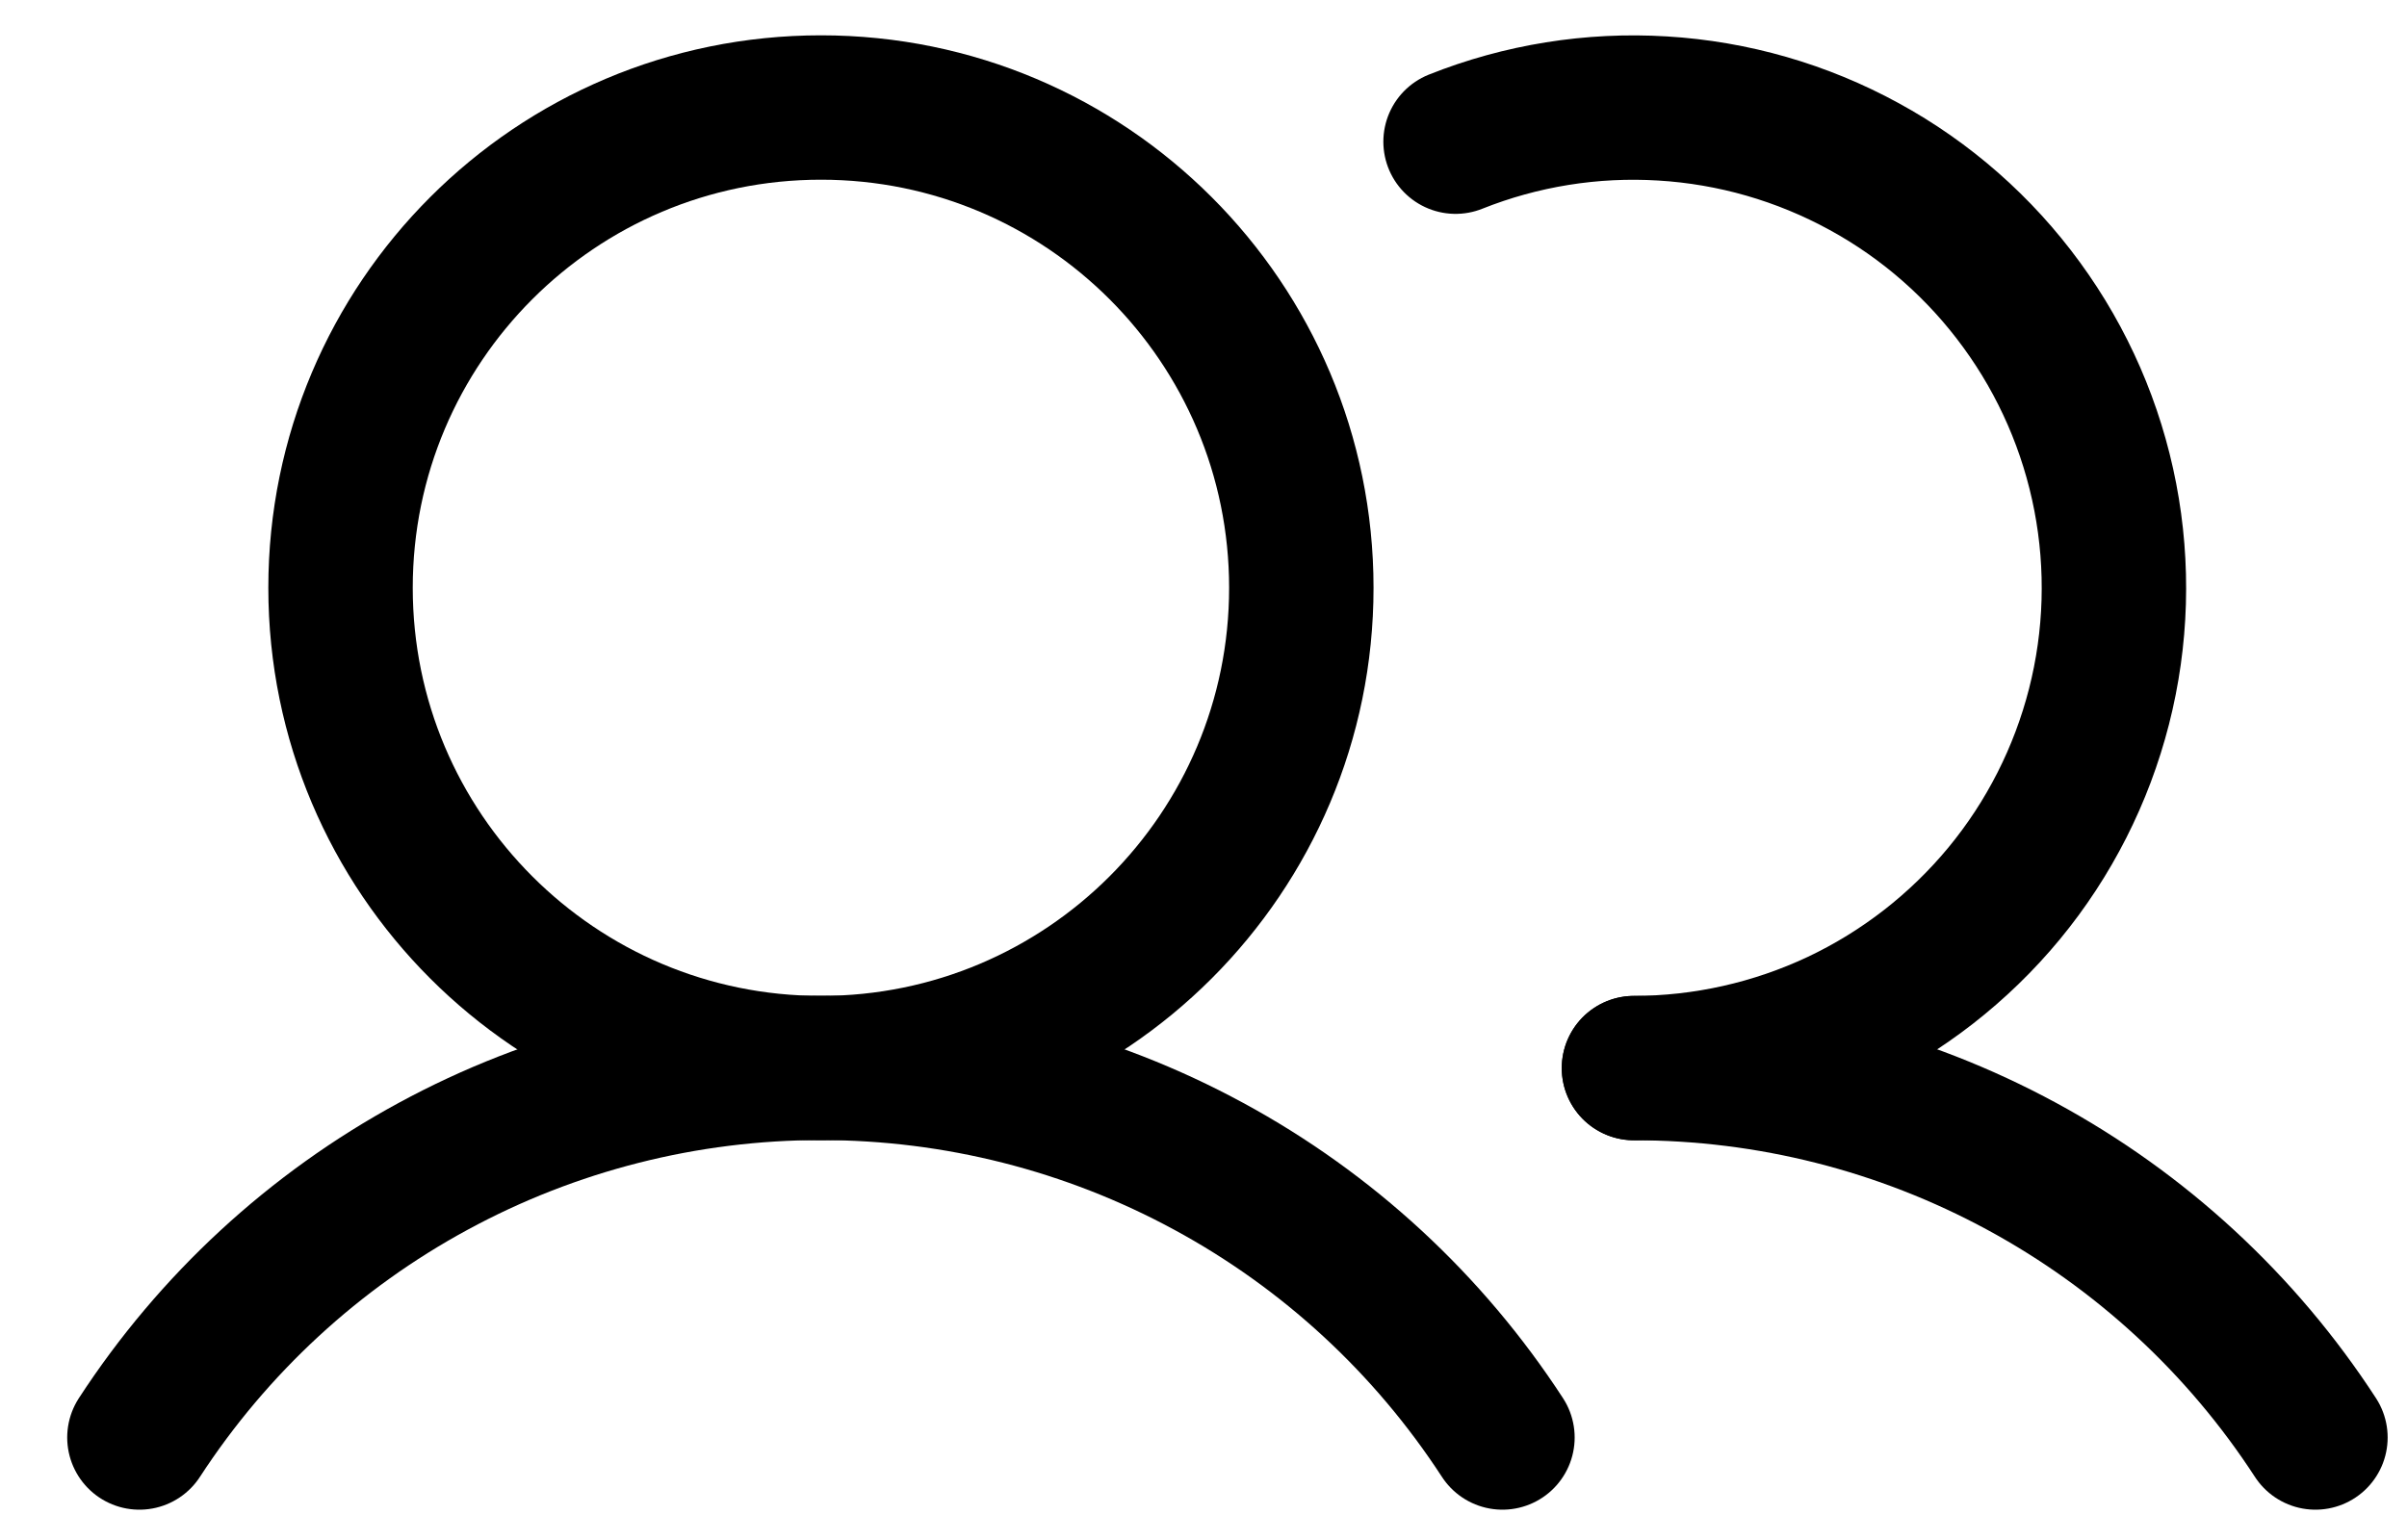
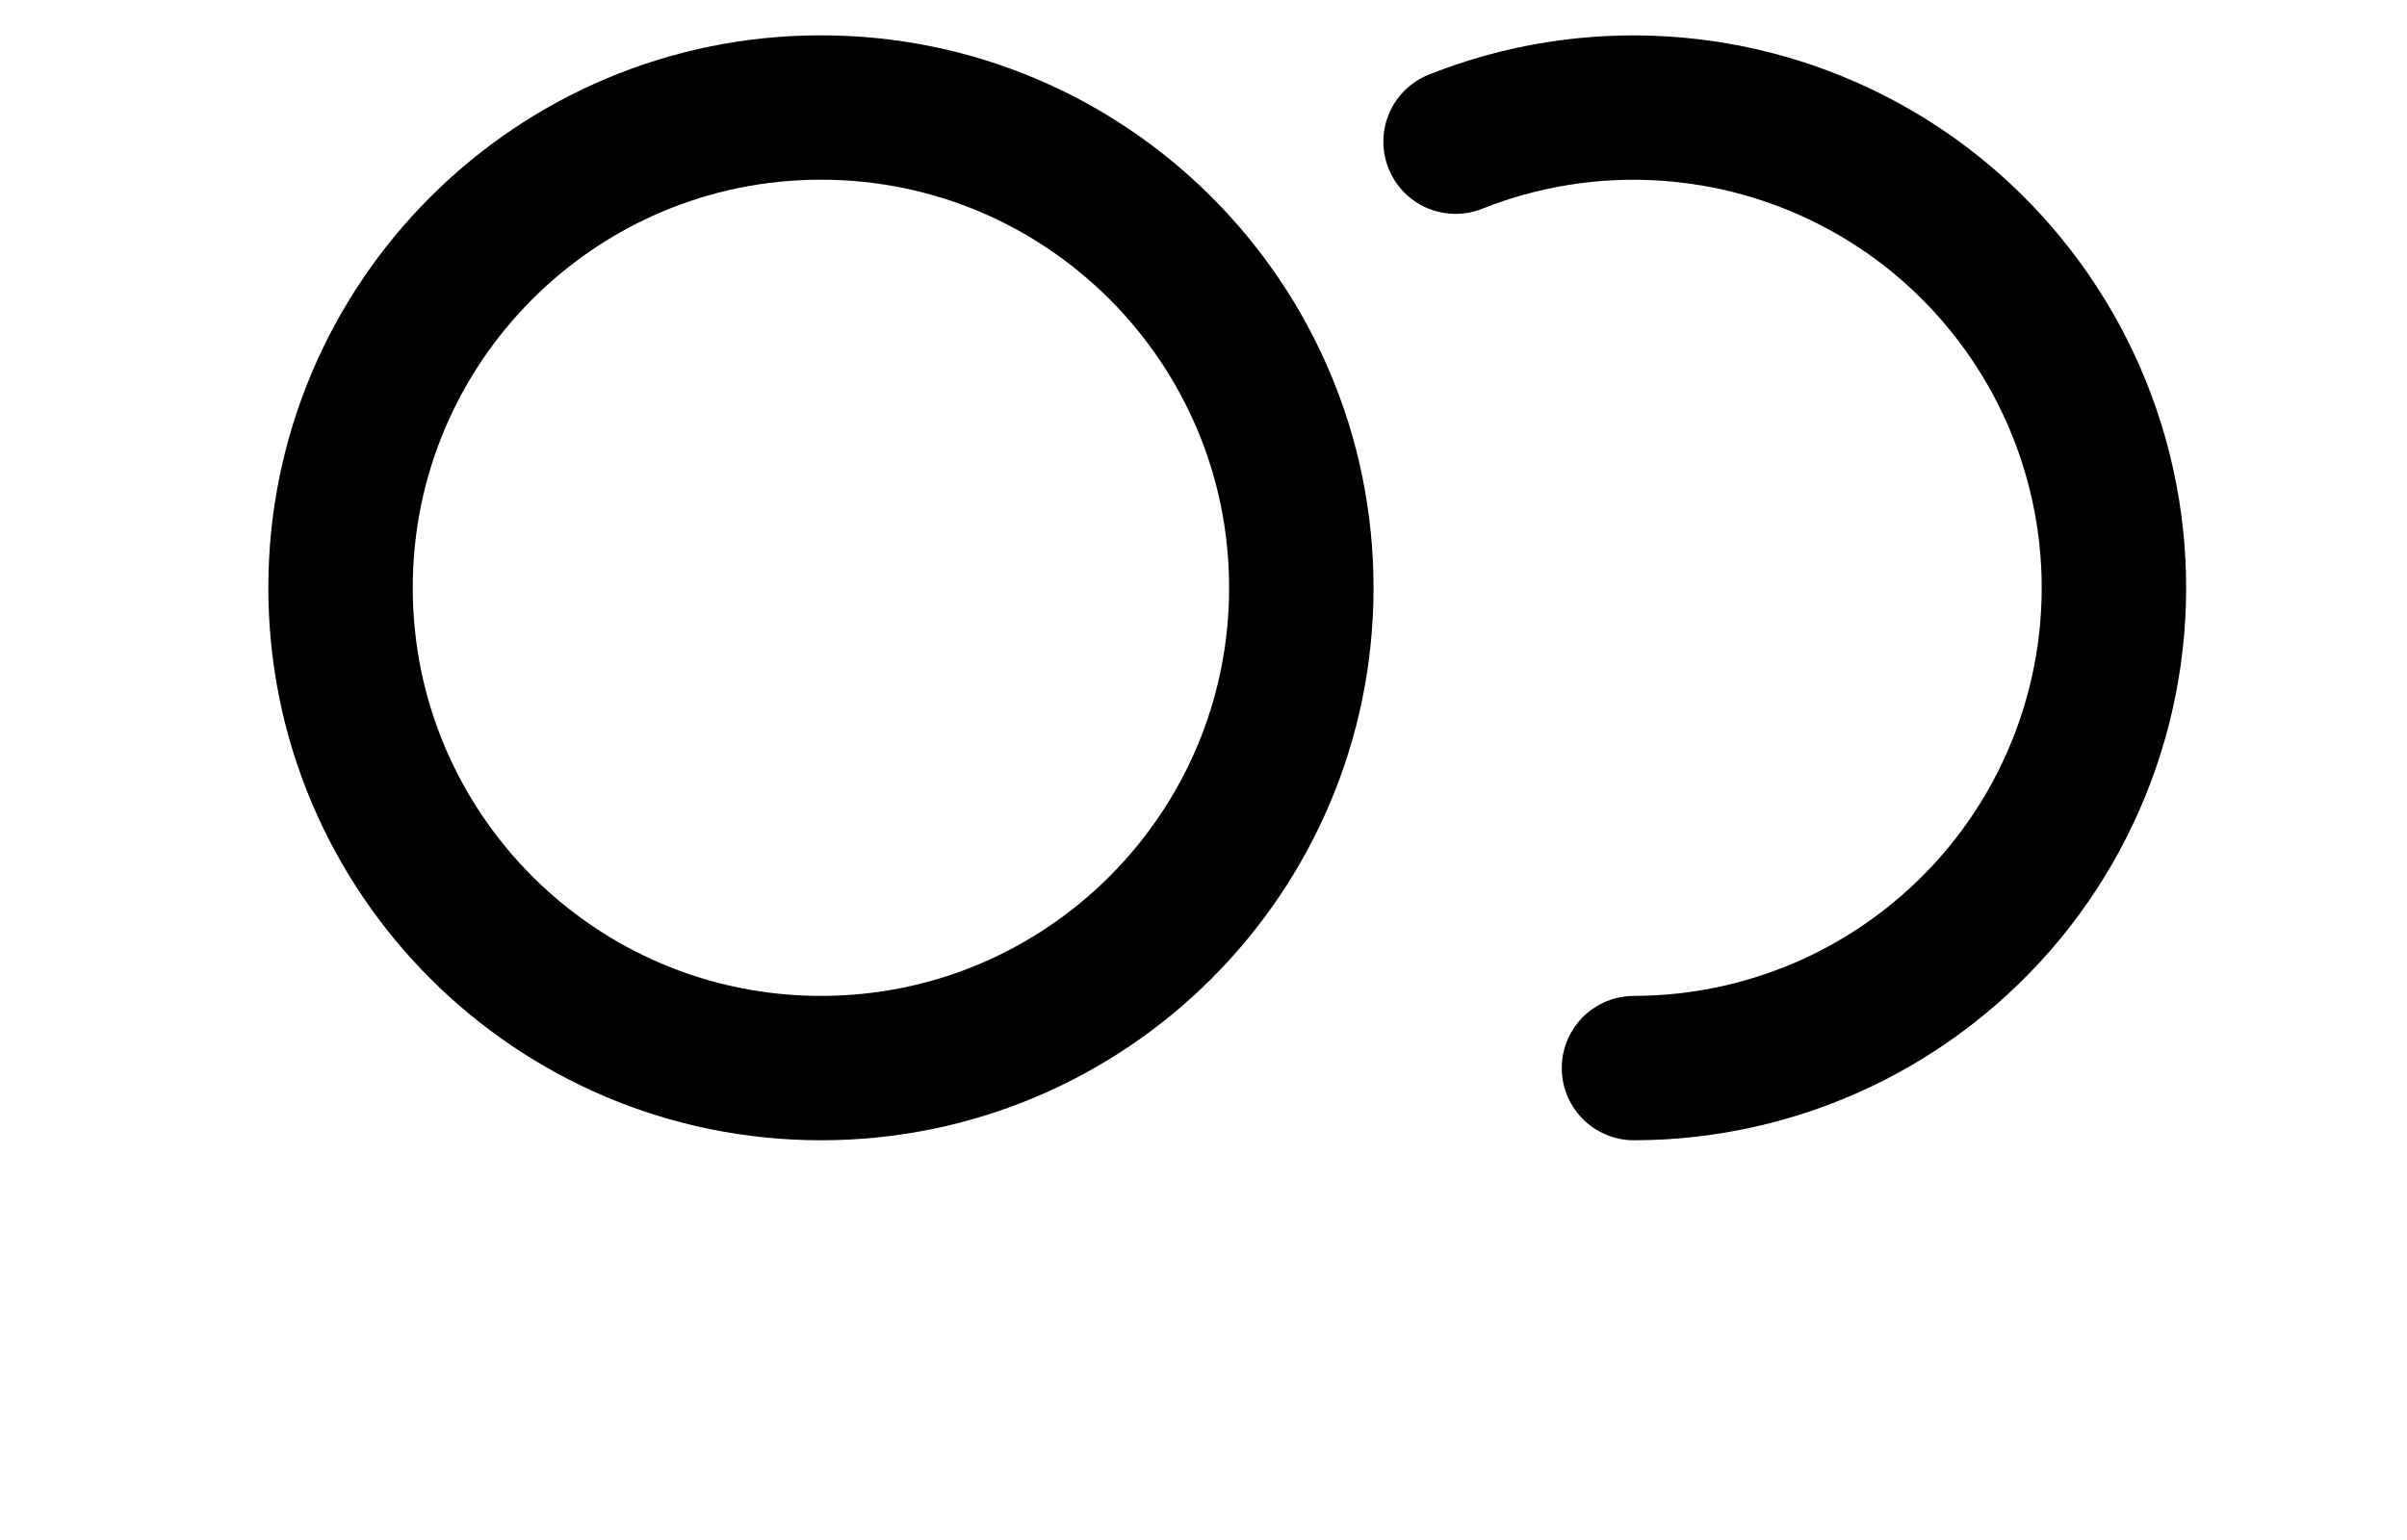
<svg xmlns="http://www.w3.org/2000/svg" width="25" height="16" viewBox="0 0 25 16" fill="none">
  <path d="M8.527 11.097C11.282 11.097 13.516 8.863 13.516 6.107C13.516 3.351 11.282 1.117 8.527 1.117C5.771 1.117 3.537 3.351 3.537 6.107C3.537 8.863 5.771 11.097 8.527 11.097Z" stroke="black" stroke-width="1.5" stroke-linecap="round" stroke-linejoin="round" />
-   <path d="M1.448 14.935C2.215 13.756 3.264 12.787 4.5 12.117C5.736 11.446 7.12 11.095 8.527 11.095C9.933 11.095 11.317 11.446 12.553 12.117C13.79 12.787 14.838 13.756 15.605 14.935" stroke="black" stroke-width="1.5" stroke-linecap="round" stroke-linejoin="round" />
-   <path d="M16.971 11.097C18.377 11.096 19.761 11.447 20.997 12.117C22.234 12.787 23.283 13.756 24.049 14.935" stroke="black" stroke-width="1.5" stroke-linecap="round" stroke-linejoin="round" />
  <path d="M15.118 1.472C15.8 1.2 16.535 1.082 17.268 1.127C18.002 1.171 18.716 1.377 19.361 1.73C20.006 2.082 20.564 2.573 20.997 3.167C21.43 3.76 21.727 4.442 21.866 5.164C22.005 5.885 21.983 6.629 21.801 7.341C21.619 8.053 21.283 8.716 20.815 9.283C20.347 9.849 19.76 10.306 19.096 10.62C18.431 10.933 17.706 11.096 16.971 11.097" stroke="black" stroke-width="1.5" stroke-linecap="round" stroke-linejoin="round" />
</svg>